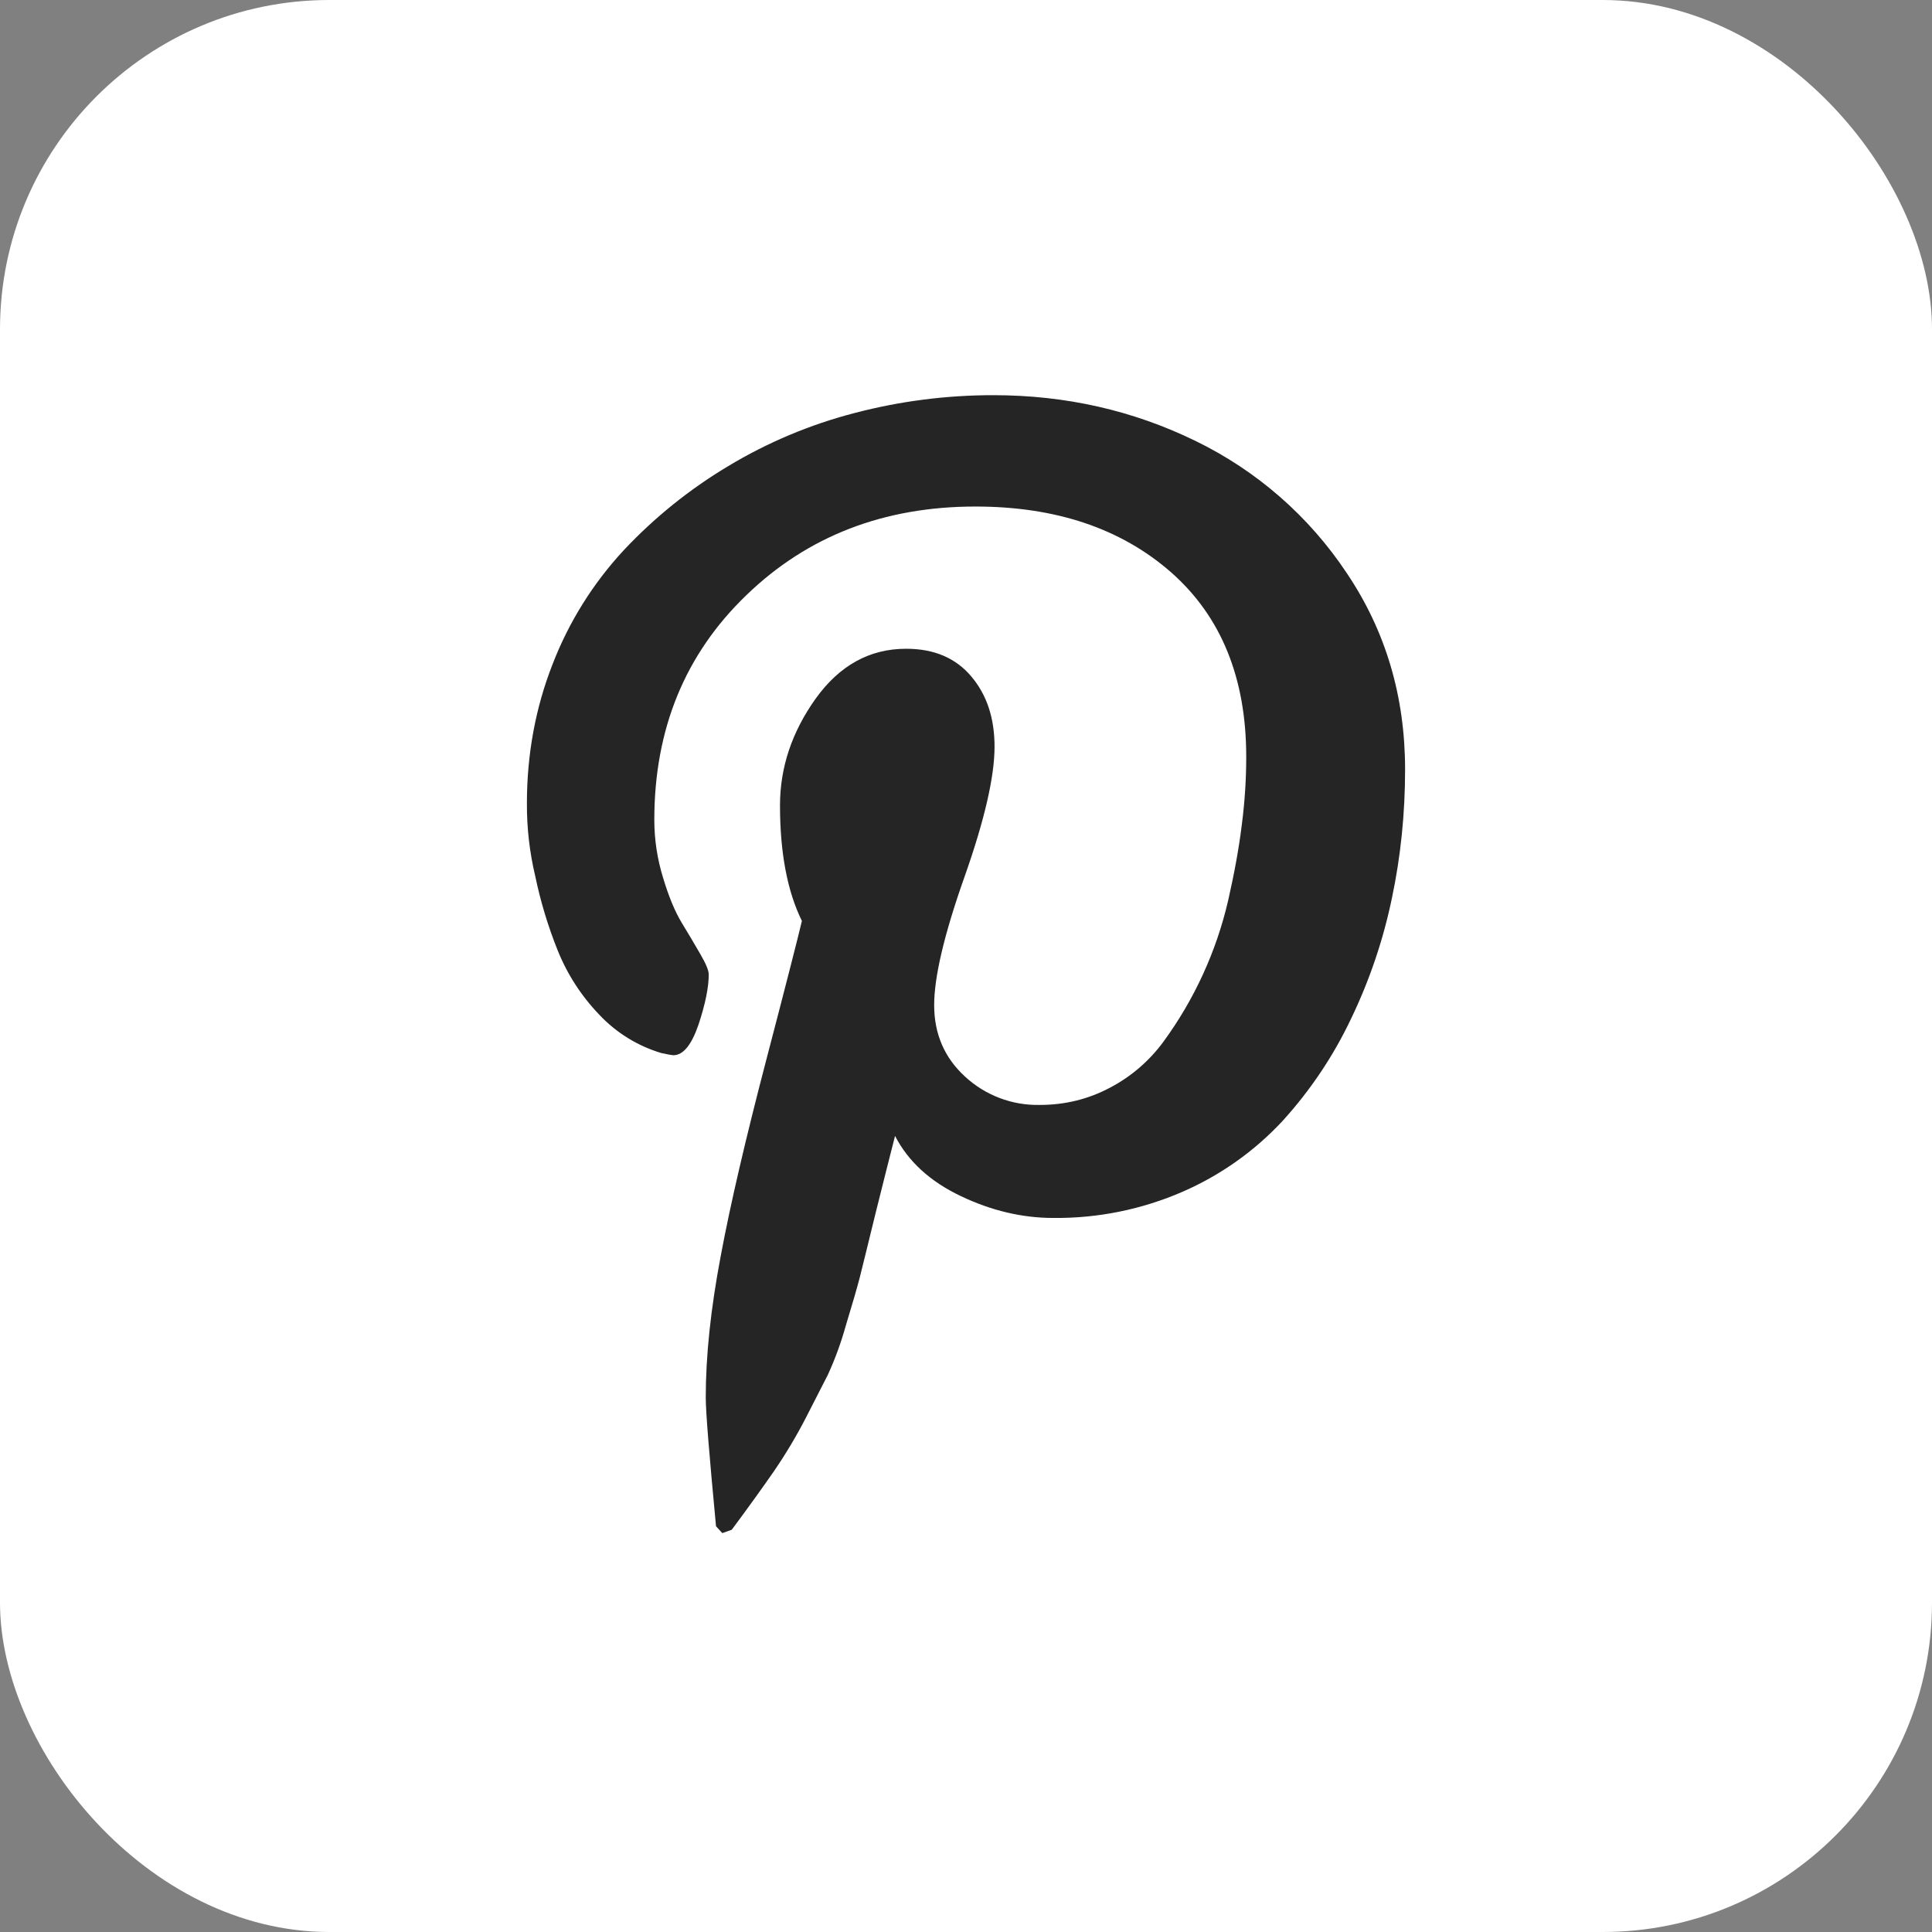
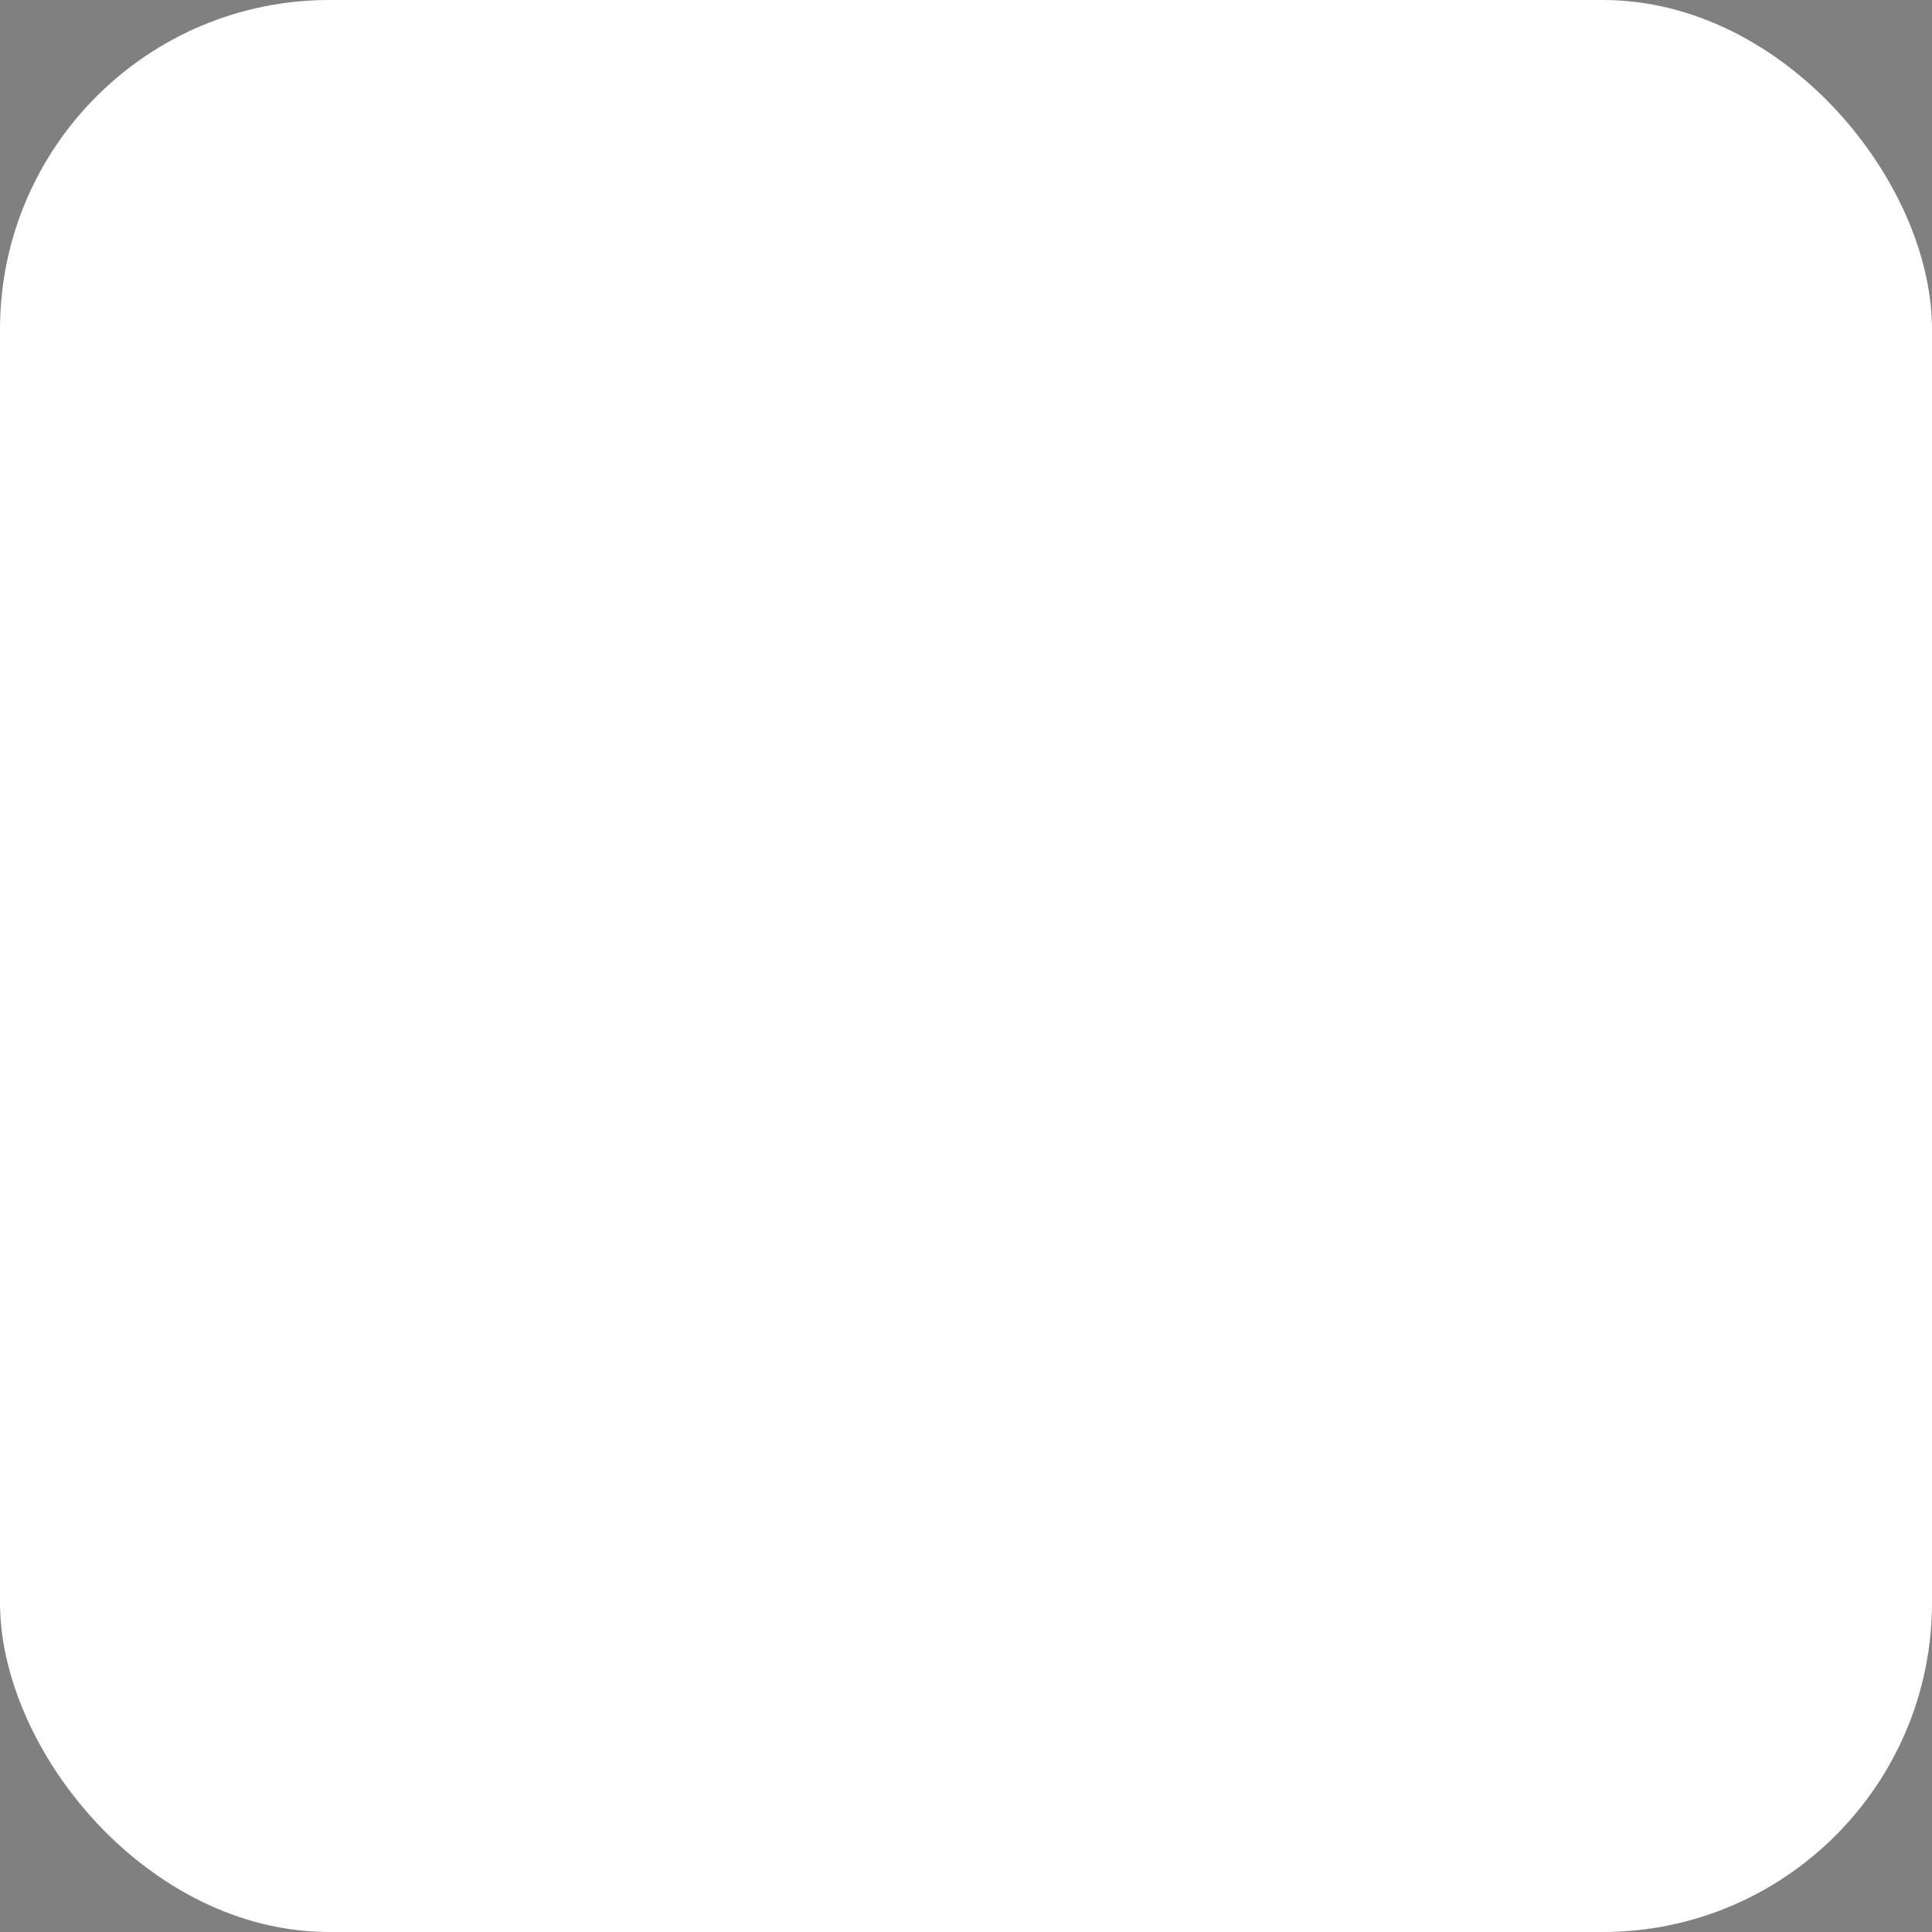
<svg xmlns="http://www.w3.org/2000/svg" width="88" height="88" viewBox="0 0 88 88" fill="none">
  <rect x="0" y="0" width="88" height="88" fill="#808080" stroke="none" />
  <rect width="88" height="88" rx="15" fill="white" />
-   <path d="M24 36.592C24 34.352 24.393 32.234 25.167 30.259C25.907 28.339 27.006 26.578 28.405 25.068C29.802 23.578 31.4 22.29 33.154 21.24C34.953 20.155 36.901 19.336 38.937 18.809C40.997 18.27 43.118 17.998 45.248 18C48.538 18 51.6 18.694 54.439 20.077C57.241 21.434 59.627 23.517 61.346 26.108C63.119 28.744 64 31.725 64 35.048C64 37.042 63.804 38.992 63.402 40.898C63.008 42.804 62.381 44.654 61.536 46.408C60.731 48.106 59.677 49.676 58.411 51.066C57.138 52.434 55.596 53.526 53.882 54.275C52.02 55.088 50.007 55.497 47.975 55.476C46.562 55.476 45.153 55.144 43.76 54.479C42.368 53.816 41.369 52.906 40.768 51.74C40.557 52.549 40.268 53.719 39.884 55.248C39.514 56.775 39.266 57.76 39.156 58.206C39.041 58.65 38.827 59.39 38.515 60.415C38.303 61.174 38.032 61.914 37.703 62.63L36.709 64.572C36.28 65.405 35.799 66.211 35.271 66.985C34.748 67.74 34.101 68.641 33.33 69.678L32.9 69.831L32.614 69.52C32.305 66.257 32.146 64.304 32.146 63.658C32.146 61.749 32.374 59.606 32.825 57.227C33.267 54.851 33.965 51.864 34.904 48.272C35.843 44.683 36.38 42.572 36.525 41.947C35.863 40.602 35.528 38.845 35.528 36.684C35.528 34.959 36.068 33.343 37.151 31.823C38.238 30.308 39.61 29.55 41.273 29.55C42.547 29.55 43.535 29.971 44.243 30.814C44.953 31.655 45.3 32.715 45.3 34.009C45.3 35.38 44.843 37.364 43.925 39.959C43.007 42.557 42.55 44.496 42.55 45.783C42.55 47.088 43.018 48.18 43.954 49.035C44.877 49.891 46.099 50.355 47.359 50.328C48.503 50.328 49.563 50.069 50.548 49.548C51.518 49.042 52.357 48.319 53.001 47.437C54.402 45.519 55.401 43.34 55.938 41.028C56.215 39.812 56.429 38.657 56.562 37.572C56.704 36.48 56.764 35.449 56.764 34.47C56.764 30.878 55.62 28.078 53.347 26.073C51.062 24.069 48.087 23.072 44.428 23.072C40.265 23.072 36.785 24.414 33.997 27.108C31.207 29.792 29.803 33.205 29.803 37.344C29.803 38.257 29.942 39.139 30.205 39.991C30.462 40.841 30.742 41.518 31.045 42.019C31.346 42.511 31.629 42.992 31.886 43.436C32.146 43.88 32.282 44.196 32.282 44.386C32.282 44.968 32.128 45.726 31.819 46.662C31.499 47.598 31.12 48.065 30.664 48.065C30.621 48.065 30.442 48.033 30.13 47.967C29.049 47.645 28.073 47.044 27.302 46.224C26.483 45.374 25.836 44.375 25.398 43.28C24.961 42.19 24.621 41.063 24.381 39.913C24.122 38.825 23.994 37.711 24 36.592V36.592Z" fill="#252525" />
</svg>